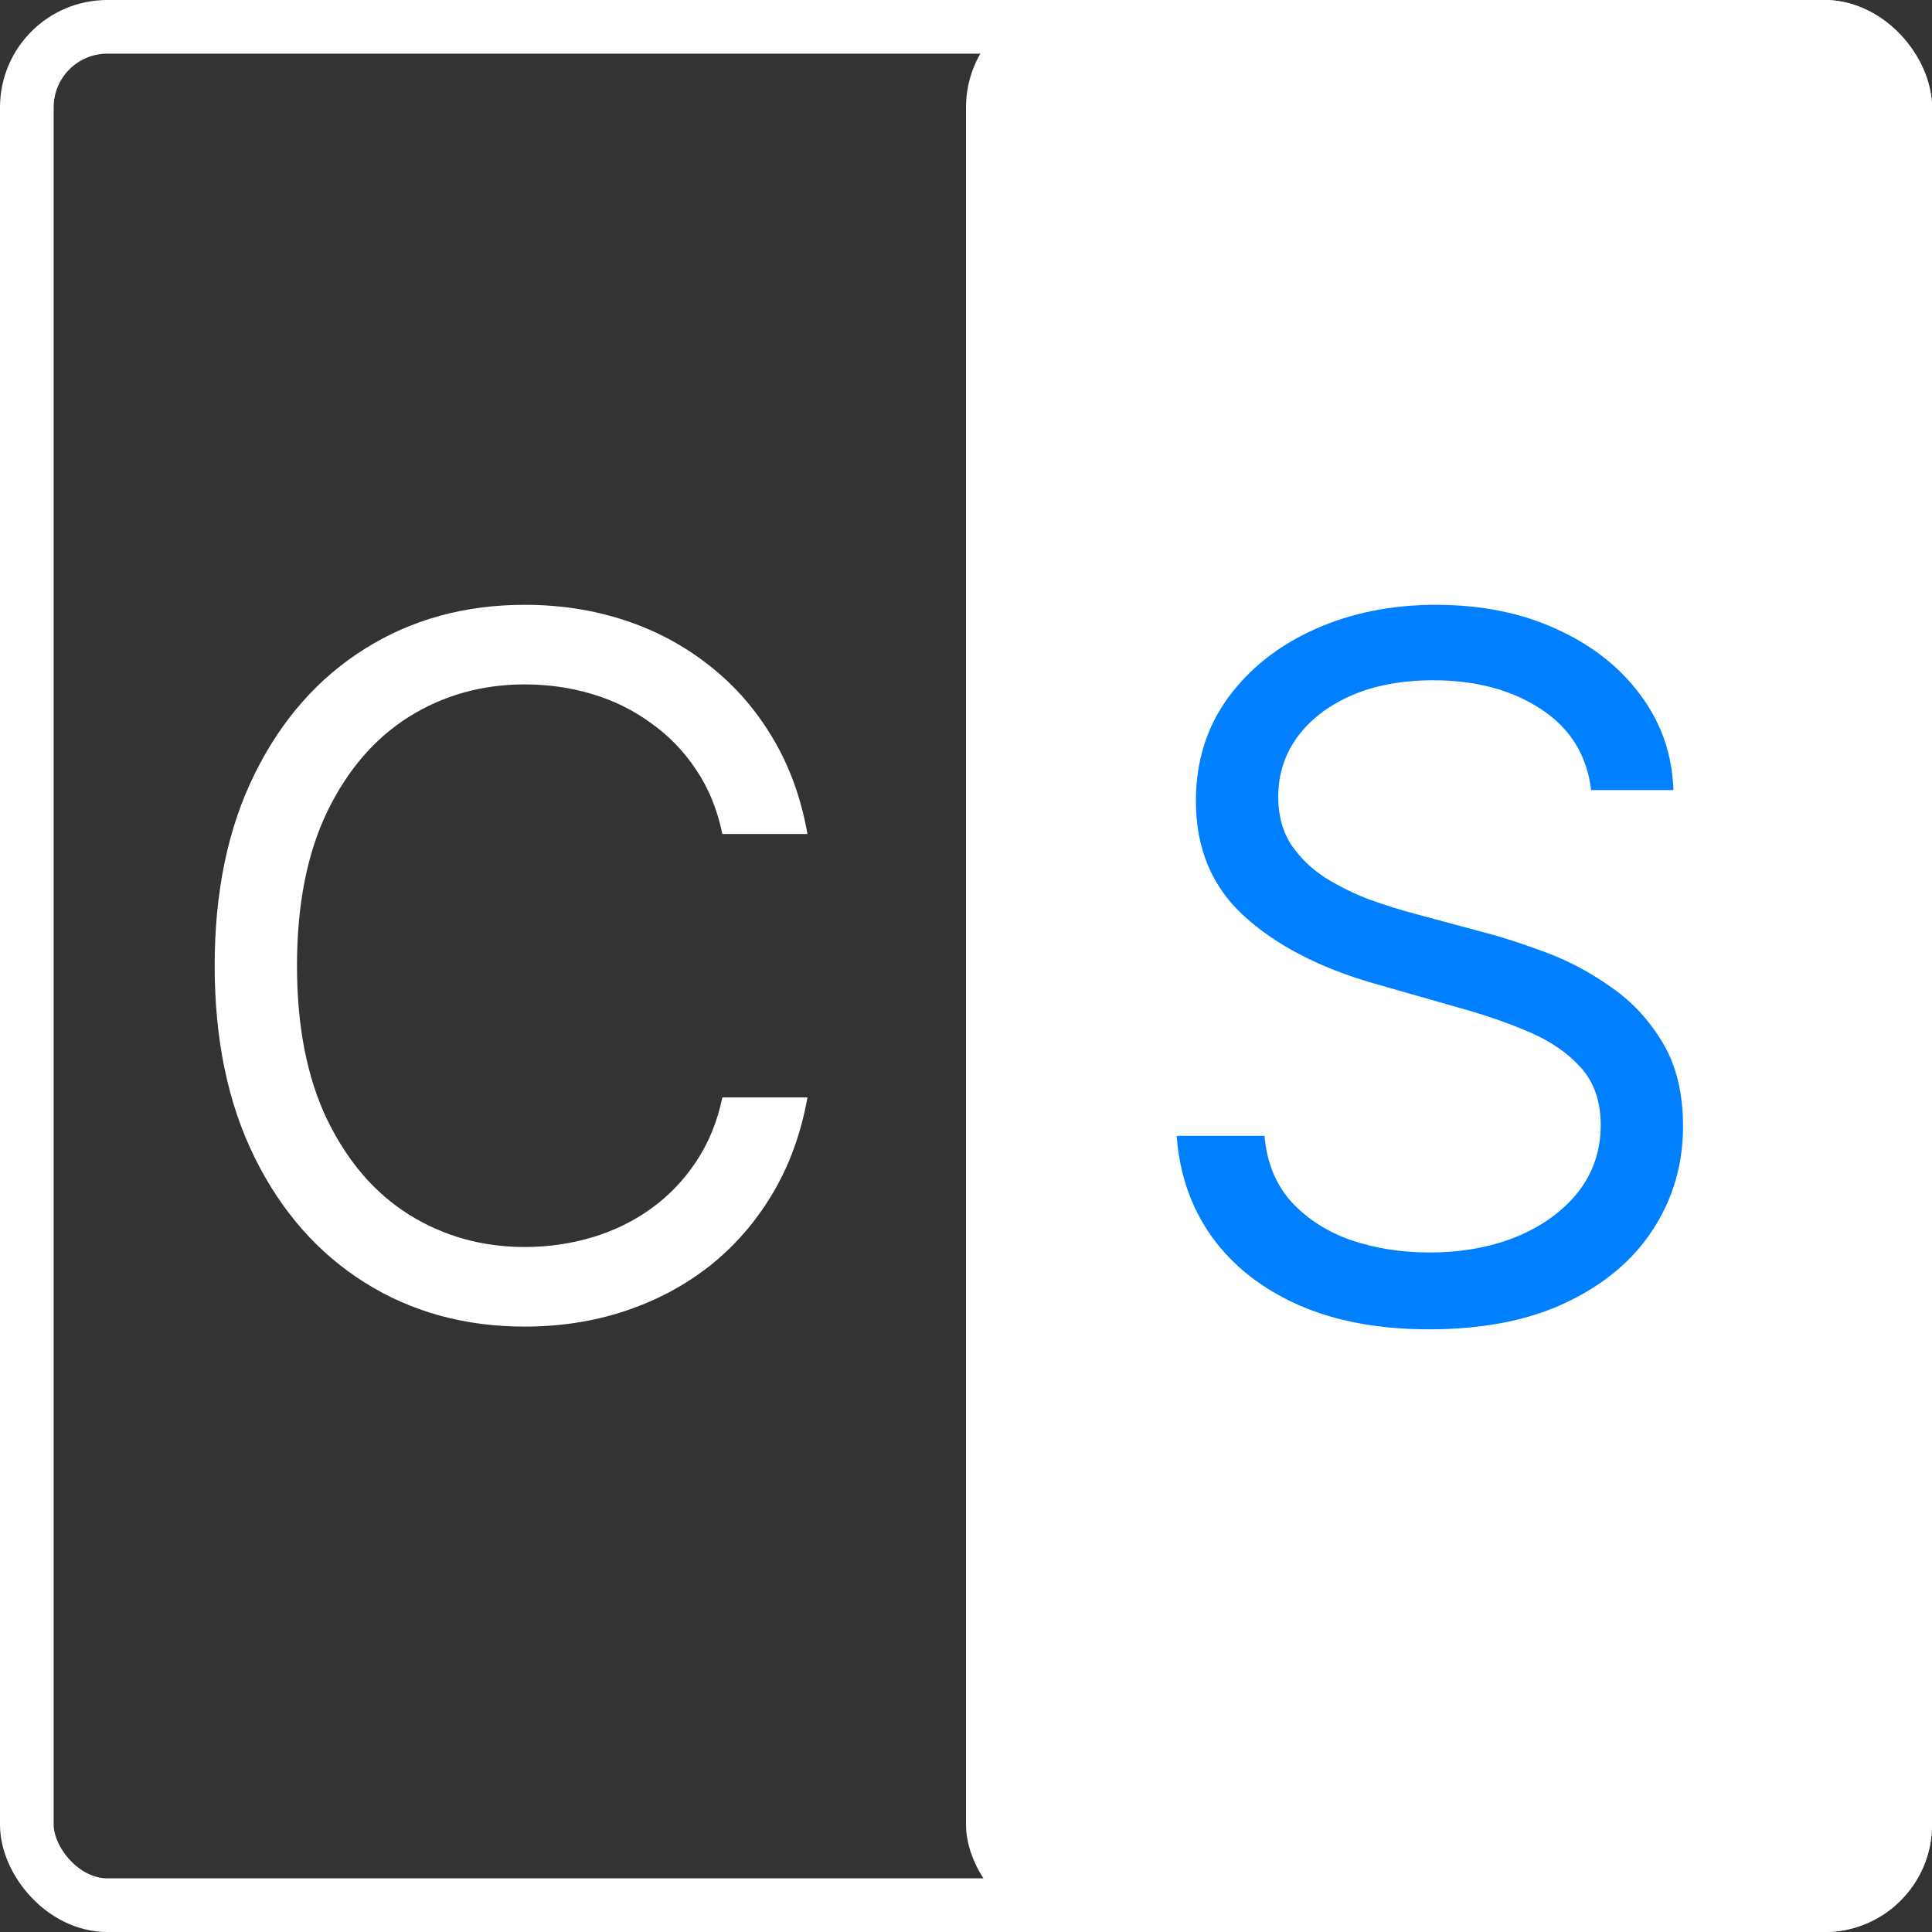
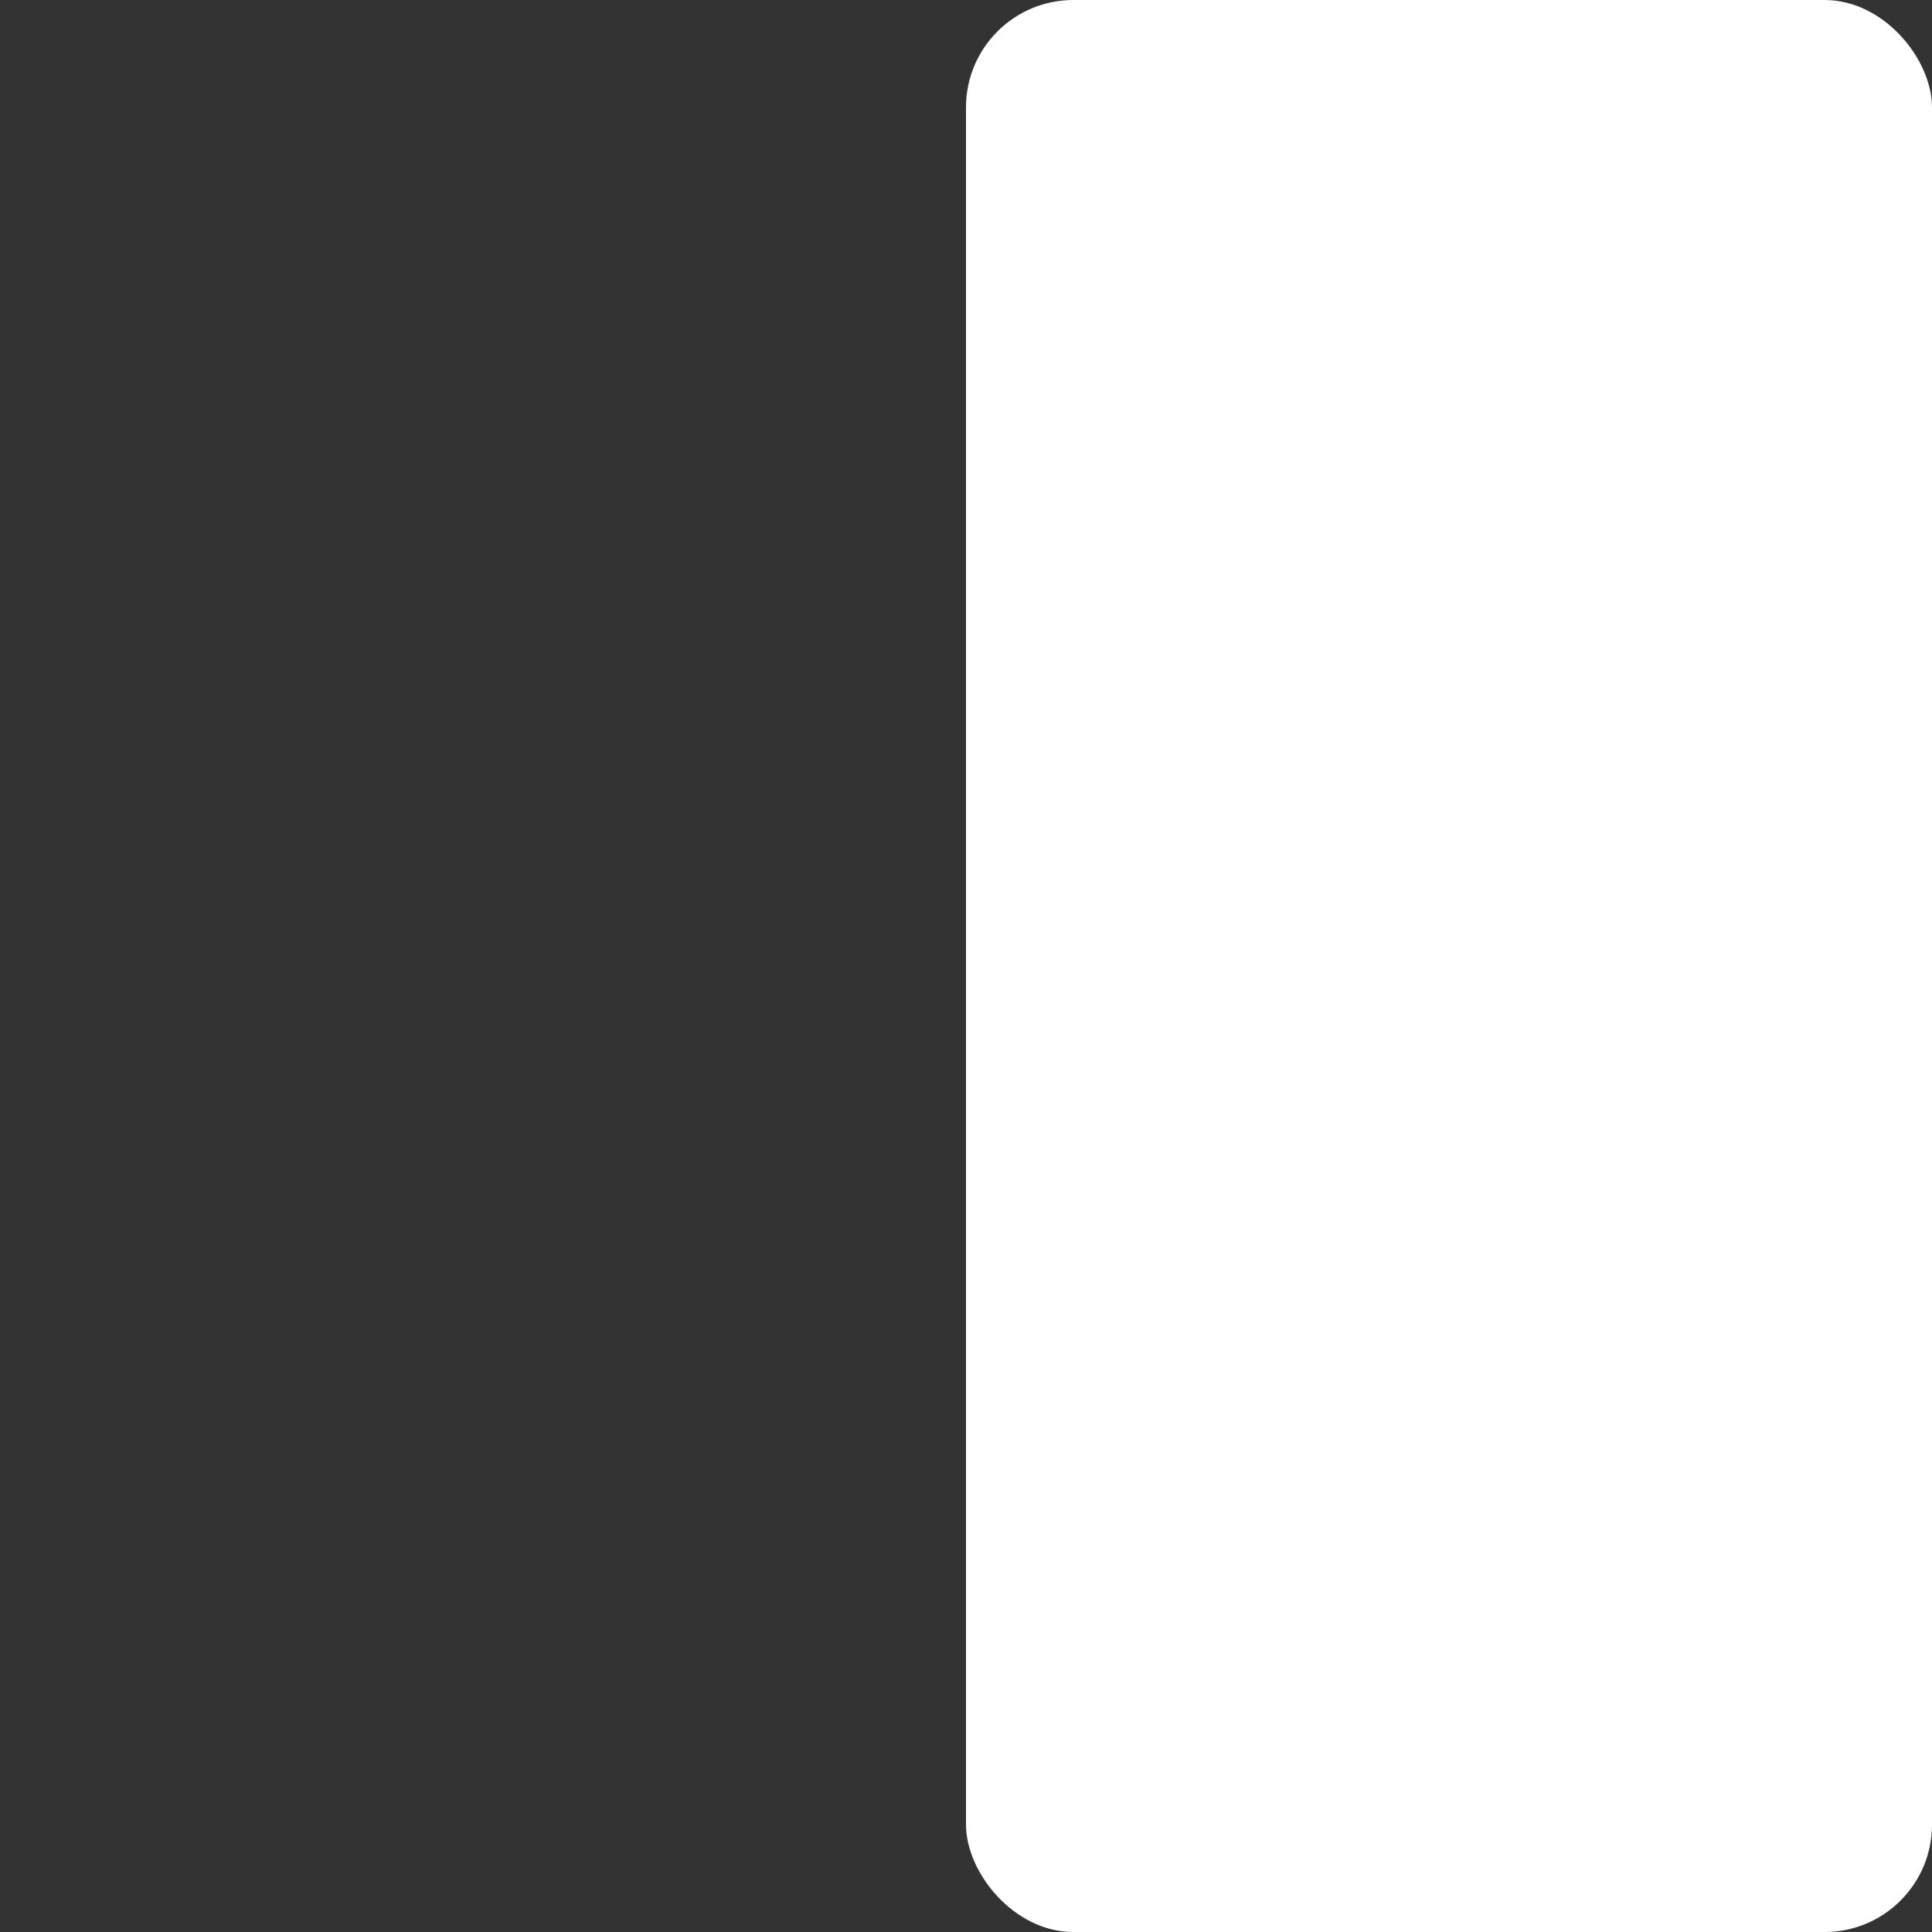
<svg xmlns="http://www.w3.org/2000/svg" width="36" height="36" viewBox="0 0 36 36" fill="none">
  <rect x="0" y="0" width="36" height="36" fill="#333333" stroke="none" />
-   <rect x="0.5" y="0.5" width="35" height="35" rx="1.5" stroke="white" />
  <rect x="18" width="18" height="36" rx="2" fill="white" />
-   <path d="M15.046 15.54H13.46C13.367 15.084 13.202 14.683 12.968 14.338C12.738 13.993 12.457 13.703 12.124 13.469C11.796 13.23 11.432 13.051 11.031 12.932C10.631 12.812 10.213 12.753 9.778 12.753C8.986 12.753 8.268 12.953 7.624 13.354C6.985 13.754 6.476 14.345 6.097 15.124C5.722 15.904 5.534 16.861 5.534 17.994C5.534 19.128 5.722 20.084 6.097 20.864C6.476 21.644 6.985 22.234 7.624 22.635C8.268 23.035 8.986 23.236 9.778 23.236C10.213 23.236 10.631 23.176 11.031 23.057C11.432 22.938 11.796 22.761 12.124 22.526C12.457 22.288 12.738 21.996 12.968 21.651C13.202 21.301 13.367 20.901 13.46 20.449H15.046C14.926 21.118 14.709 21.717 14.393 22.245C14.078 22.773 13.686 23.223 13.217 23.594C12.749 23.96 12.222 24.239 11.639 24.431C11.059 24.623 10.439 24.719 9.778 24.719C8.662 24.719 7.669 24.446 6.8 23.901C5.93 23.355 5.246 22.58 4.748 21.574C4.249 20.568 4 19.375 4 17.994C4 16.614 4.249 15.421 4.748 14.415C5.246 13.409 5.93 12.633 6.8 12.088C7.669 11.543 8.662 11.27 9.778 11.27C10.439 11.27 11.059 11.366 11.639 11.557C12.222 11.749 12.749 12.031 13.217 12.401C13.686 12.768 14.078 13.215 14.393 13.744C14.709 14.268 14.926 14.867 15.046 15.54Z" fill="white" />
-   <path d="M29.648 14.722C29.571 14.074 29.26 13.571 28.714 13.213C28.169 12.855 27.5 12.676 26.707 12.676C26.128 12.676 25.621 12.77 25.186 12.957C24.756 13.145 24.419 13.403 24.176 13.731C23.937 14.059 23.818 14.432 23.818 14.849C23.818 15.199 23.901 15.499 24.067 15.751C24.238 15.998 24.455 16.205 24.719 16.371C24.984 16.533 25.261 16.667 25.55 16.773C25.84 16.876 26.106 16.959 26.349 17.023L27.679 17.381C28.02 17.47 28.399 17.594 28.817 17.751C29.238 17.909 29.641 18.124 30.025 18.397C30.413 18.666 30.732 19.011 30.984 19.433C31.235 19.854 31.361 20.372 31.361 20.986C31.361 21.693 31.175 22.332 30.805 22.903C30.438 23.474 29.901 23.928 29.194 24.265C28.491 24.602 27.636 24.77 26.631 24.77C25.693 24.77 24.881 24.619 24.195 24.316C23.513 24.014 22.977 23.592 22.584 23.05C22.197 22.509 21.977 21.881 21.926 21.165H23.562C23.605 21.659 23.771 22.068 24.061 22.392C24.355 22.712 24.726 22.95 25.173 23.108C25.625 23.261 26.111 23.338 26.631 23.338C27.236 23.338 27.779 23.24 28.261 23.044C28.742 22.844 29.123 22.567 29.405 22.213C29.686 21.855 29.827 21.438 29.827 20.96C29.827 20.526 29.705 20.172 29.462 19.899C29.219 19.626 28.9 19.405 28.503 19.234C28.107 19.064 27.679 18.915 27.219 18.787L25.608 18.327C24.585 18.033 23.776 17.613 23.179 17.067C22.582 16.522 22.284 15.808 22.284 14.926C22.284 14.193 22.482 13.554 22.878 13.008C23.279 12.459 23.816 12.033 24.489 11.73C25.167 11.423 25.923 11.27 26.758 11.27C27.602 11.27 28.352 11.421 29.008 11.724C29.665 12.022 30.184 12.431 30.568 12.951C30.956 13.471 31.16 14.061 31.182 14.722H29.648Z" fill="#0080FF" />
</svg>